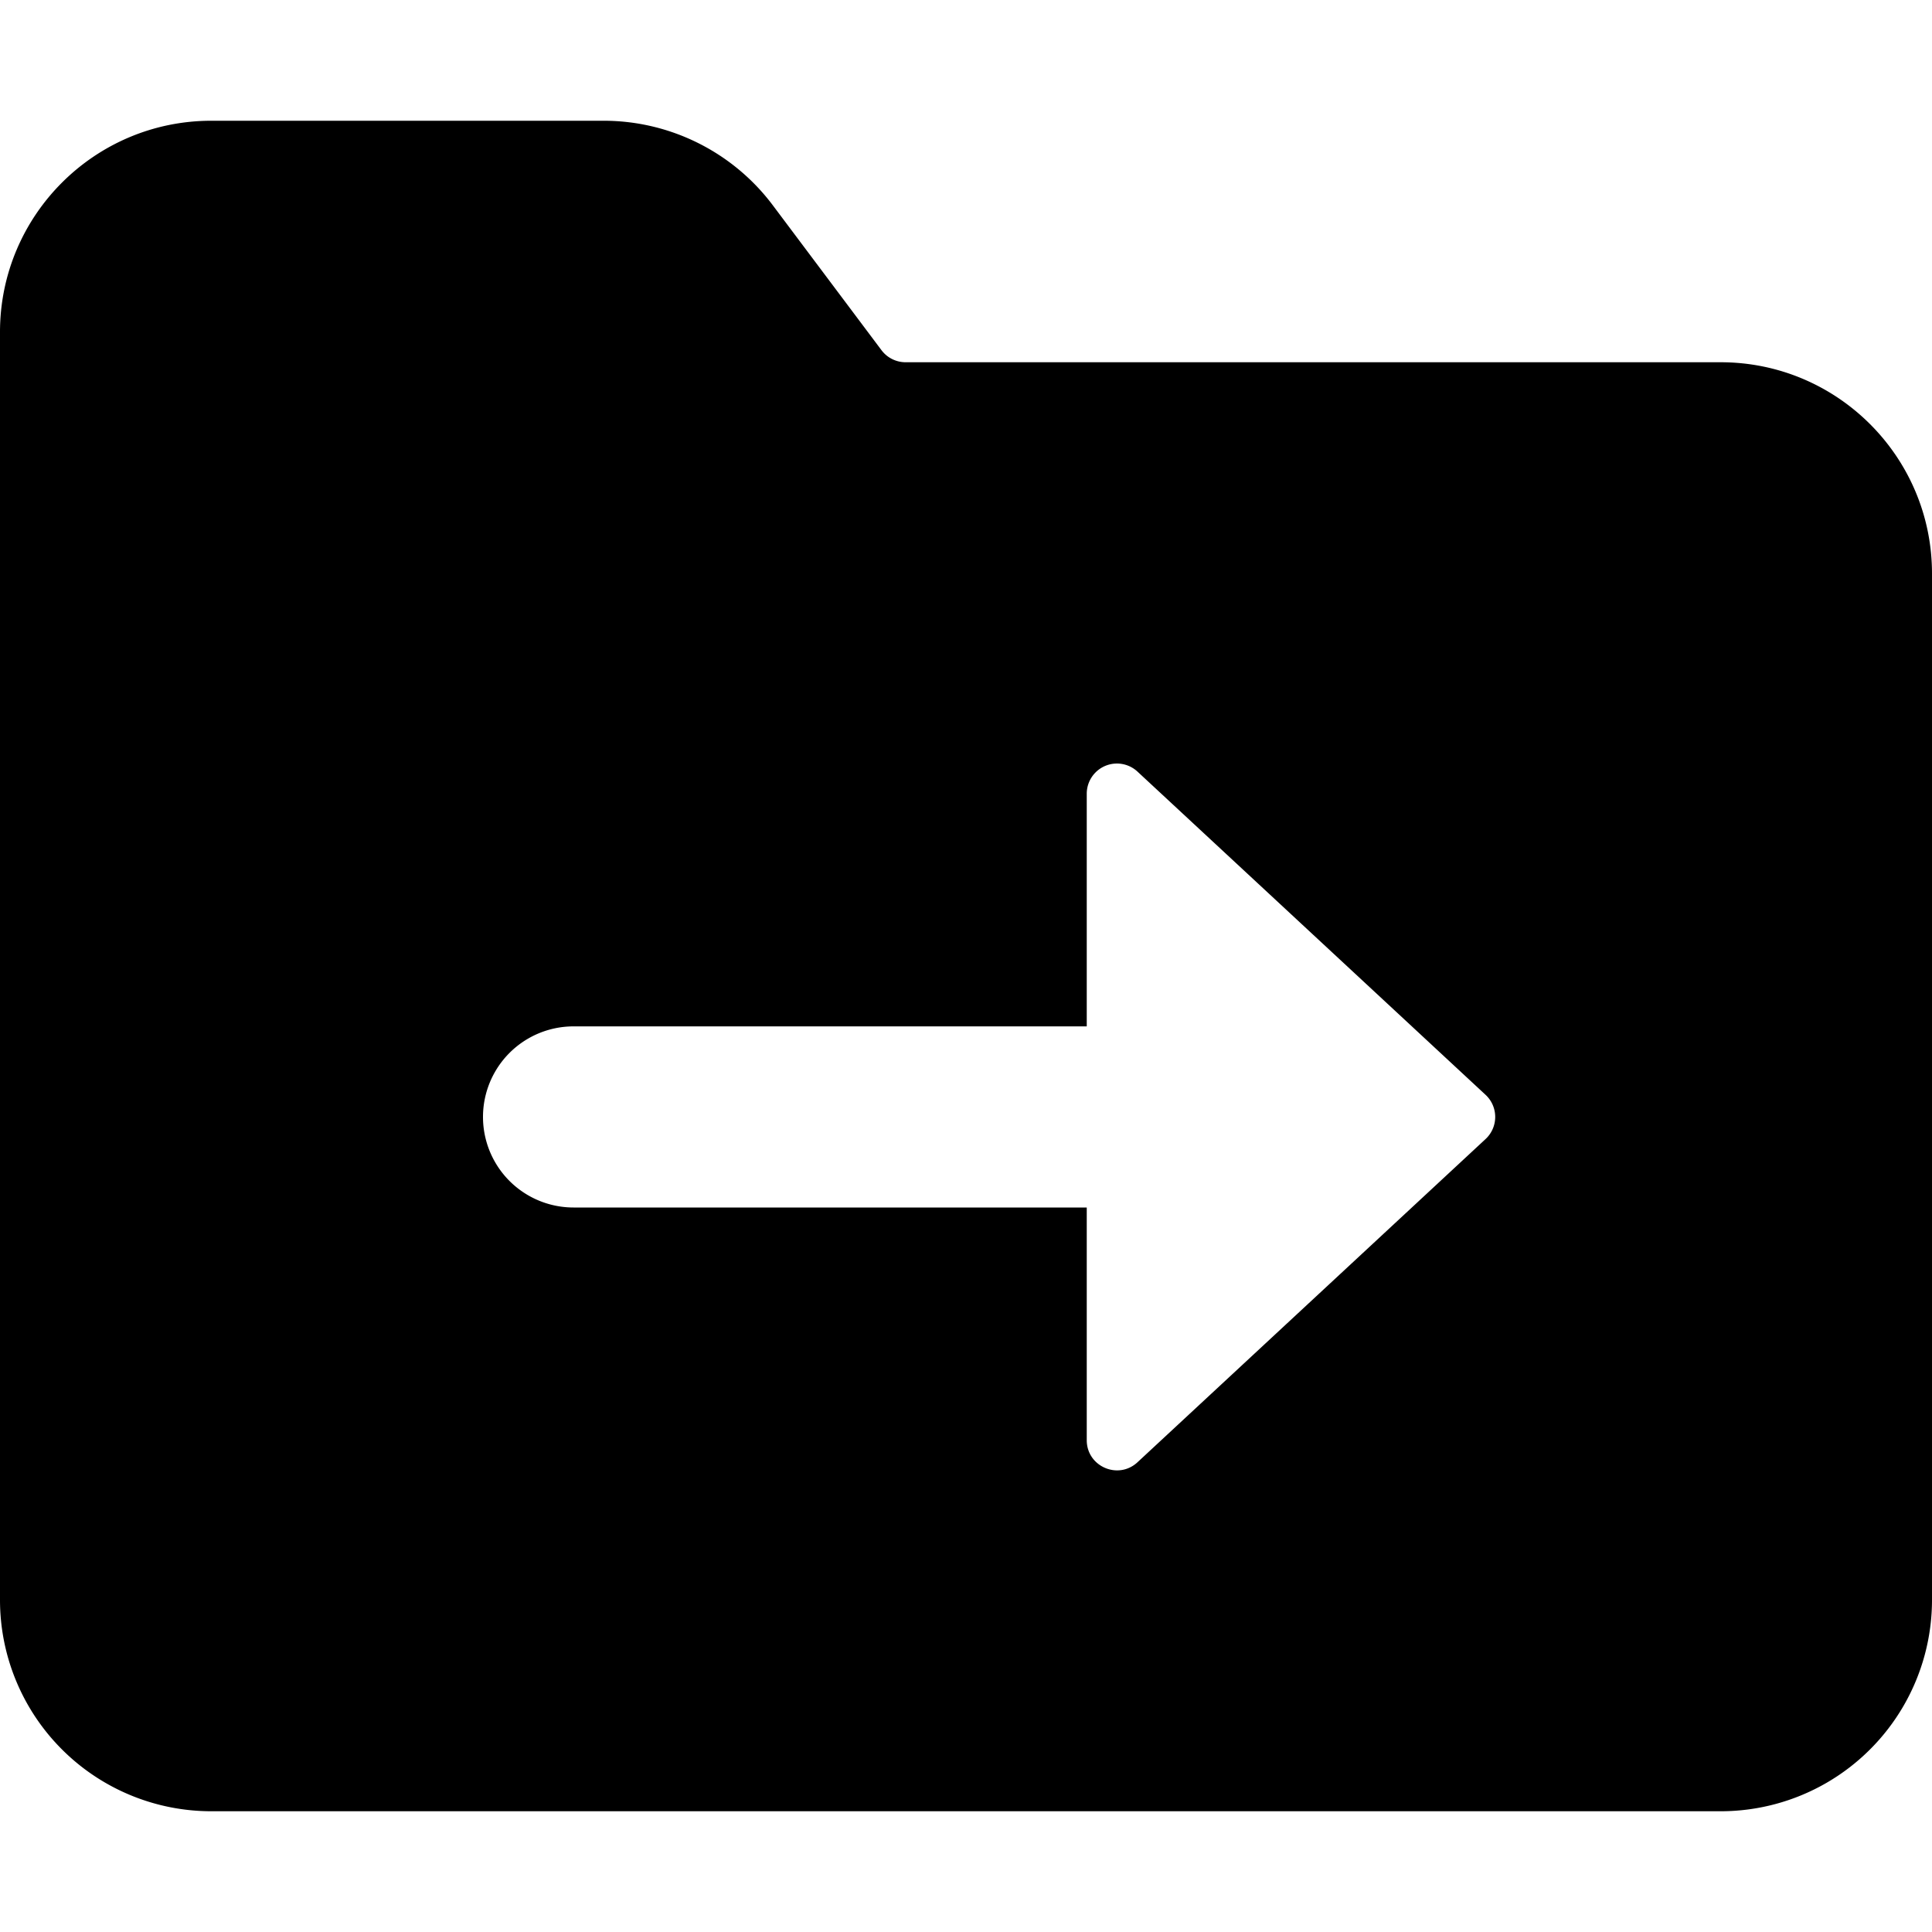
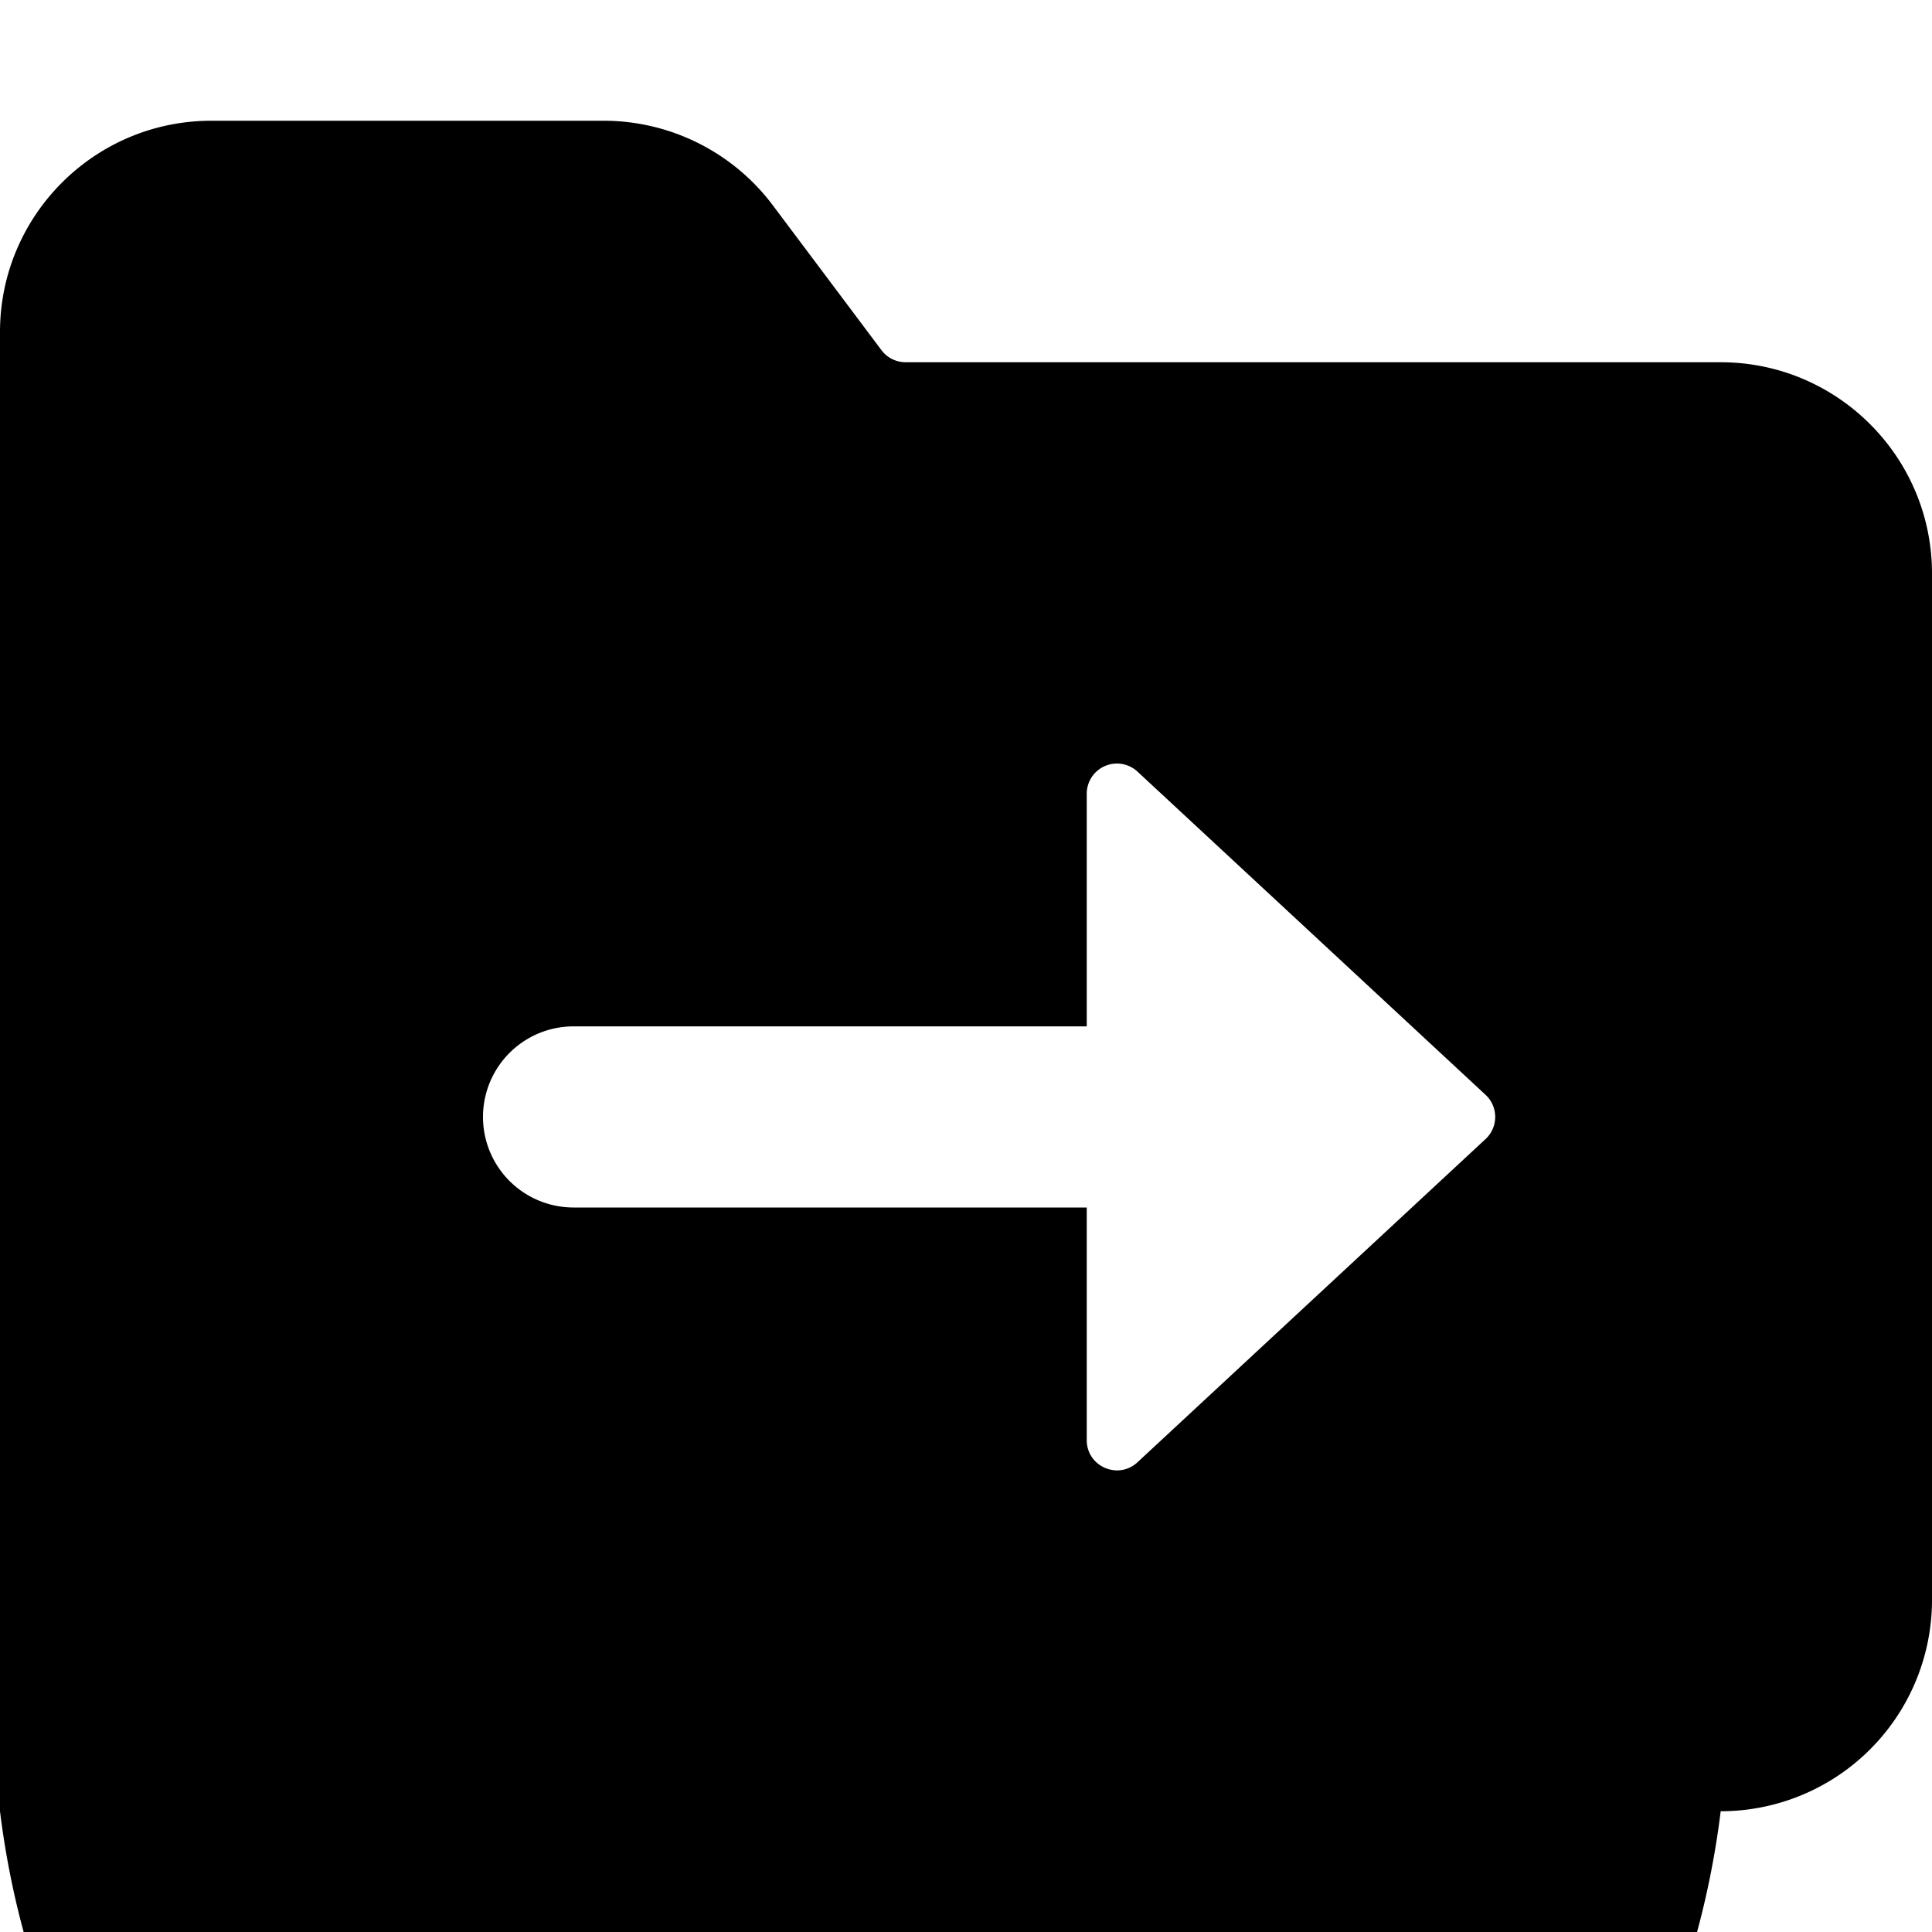
<svg viewBox="0 0 16 16" class="svg octicon-file-submodule" width="16" height="16" aria-hidden="true">
-   <path fill-rule="evenodd" d="M0 2.75C0 1.784.784 1 1.75 1H5c.55 0 1.07.26 1.4.7l.9 1.2a.25.25 0 0 0 .2.1h6.75c.966 0 1.75.784 1.75 1.75v8.5A1.75 1.75 0 0 1 14.25 15H1.75A1.75 1.75 0 0 1 0 13.25V2.75zm9.42 9.36 2.883-2.677a.25.25 0 0 0 0-.366L9.42 6.39a.25.25 0 0 0-.42.183V8.5H4.75a.75.75 0 1 0 0 1.5H9v1.927c0 .218.26.331.42.183z" />
+   <path fill-rule="evenodd" d="M0 2.75C0 1.784.784 1 1.75 1H5c.55 0 1.07.26 1.4.7l.9 1.2a.25.25 0 0 0 .2.1h6.75c.966 0 1.75.784 1.75 1.75v8.5A1.75 1.75 0 0 1 14.25 15A1.75 1.75 0 0 1 0 13.25V2.75zm9.42 9.36 2.883-2.677a.25.25 0 0 0 0-.366L9.42 6.39a.25.25 0 0 0-.42.183V8.5H4.75a.75.75 0 1 0 0 1.5H9v1.927c0 .218.26.331.42.183z" />
</svg>